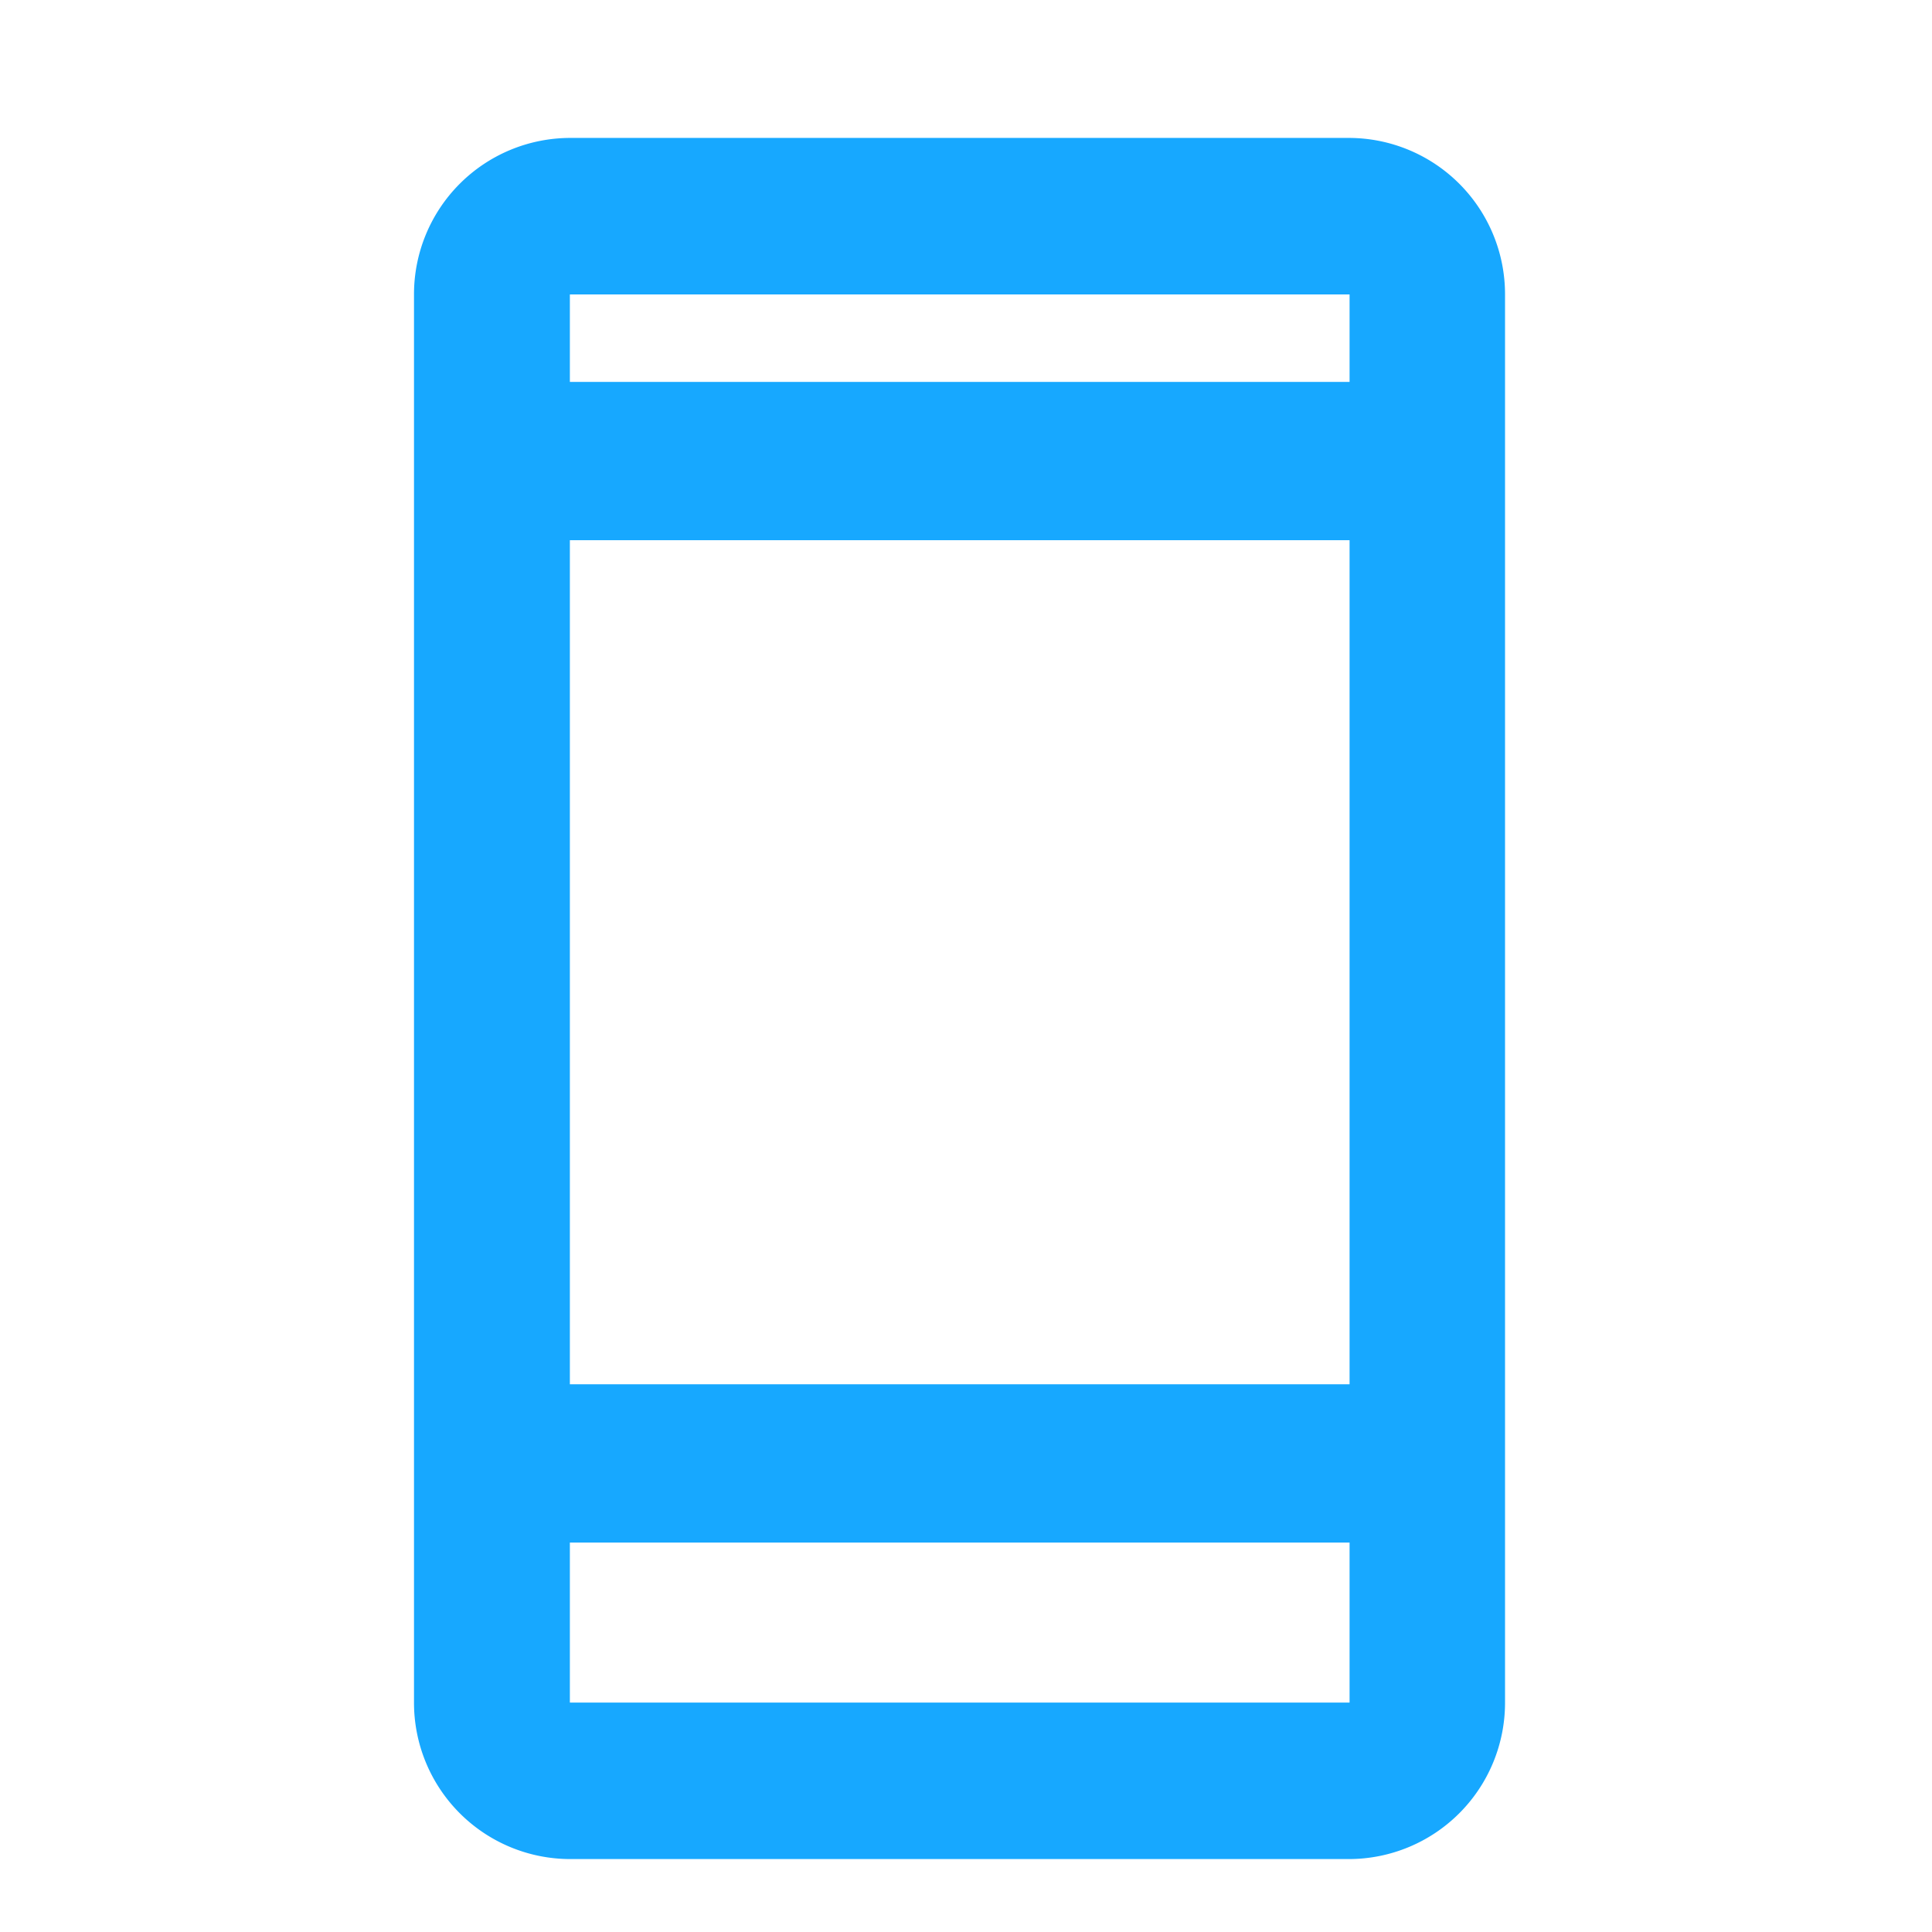
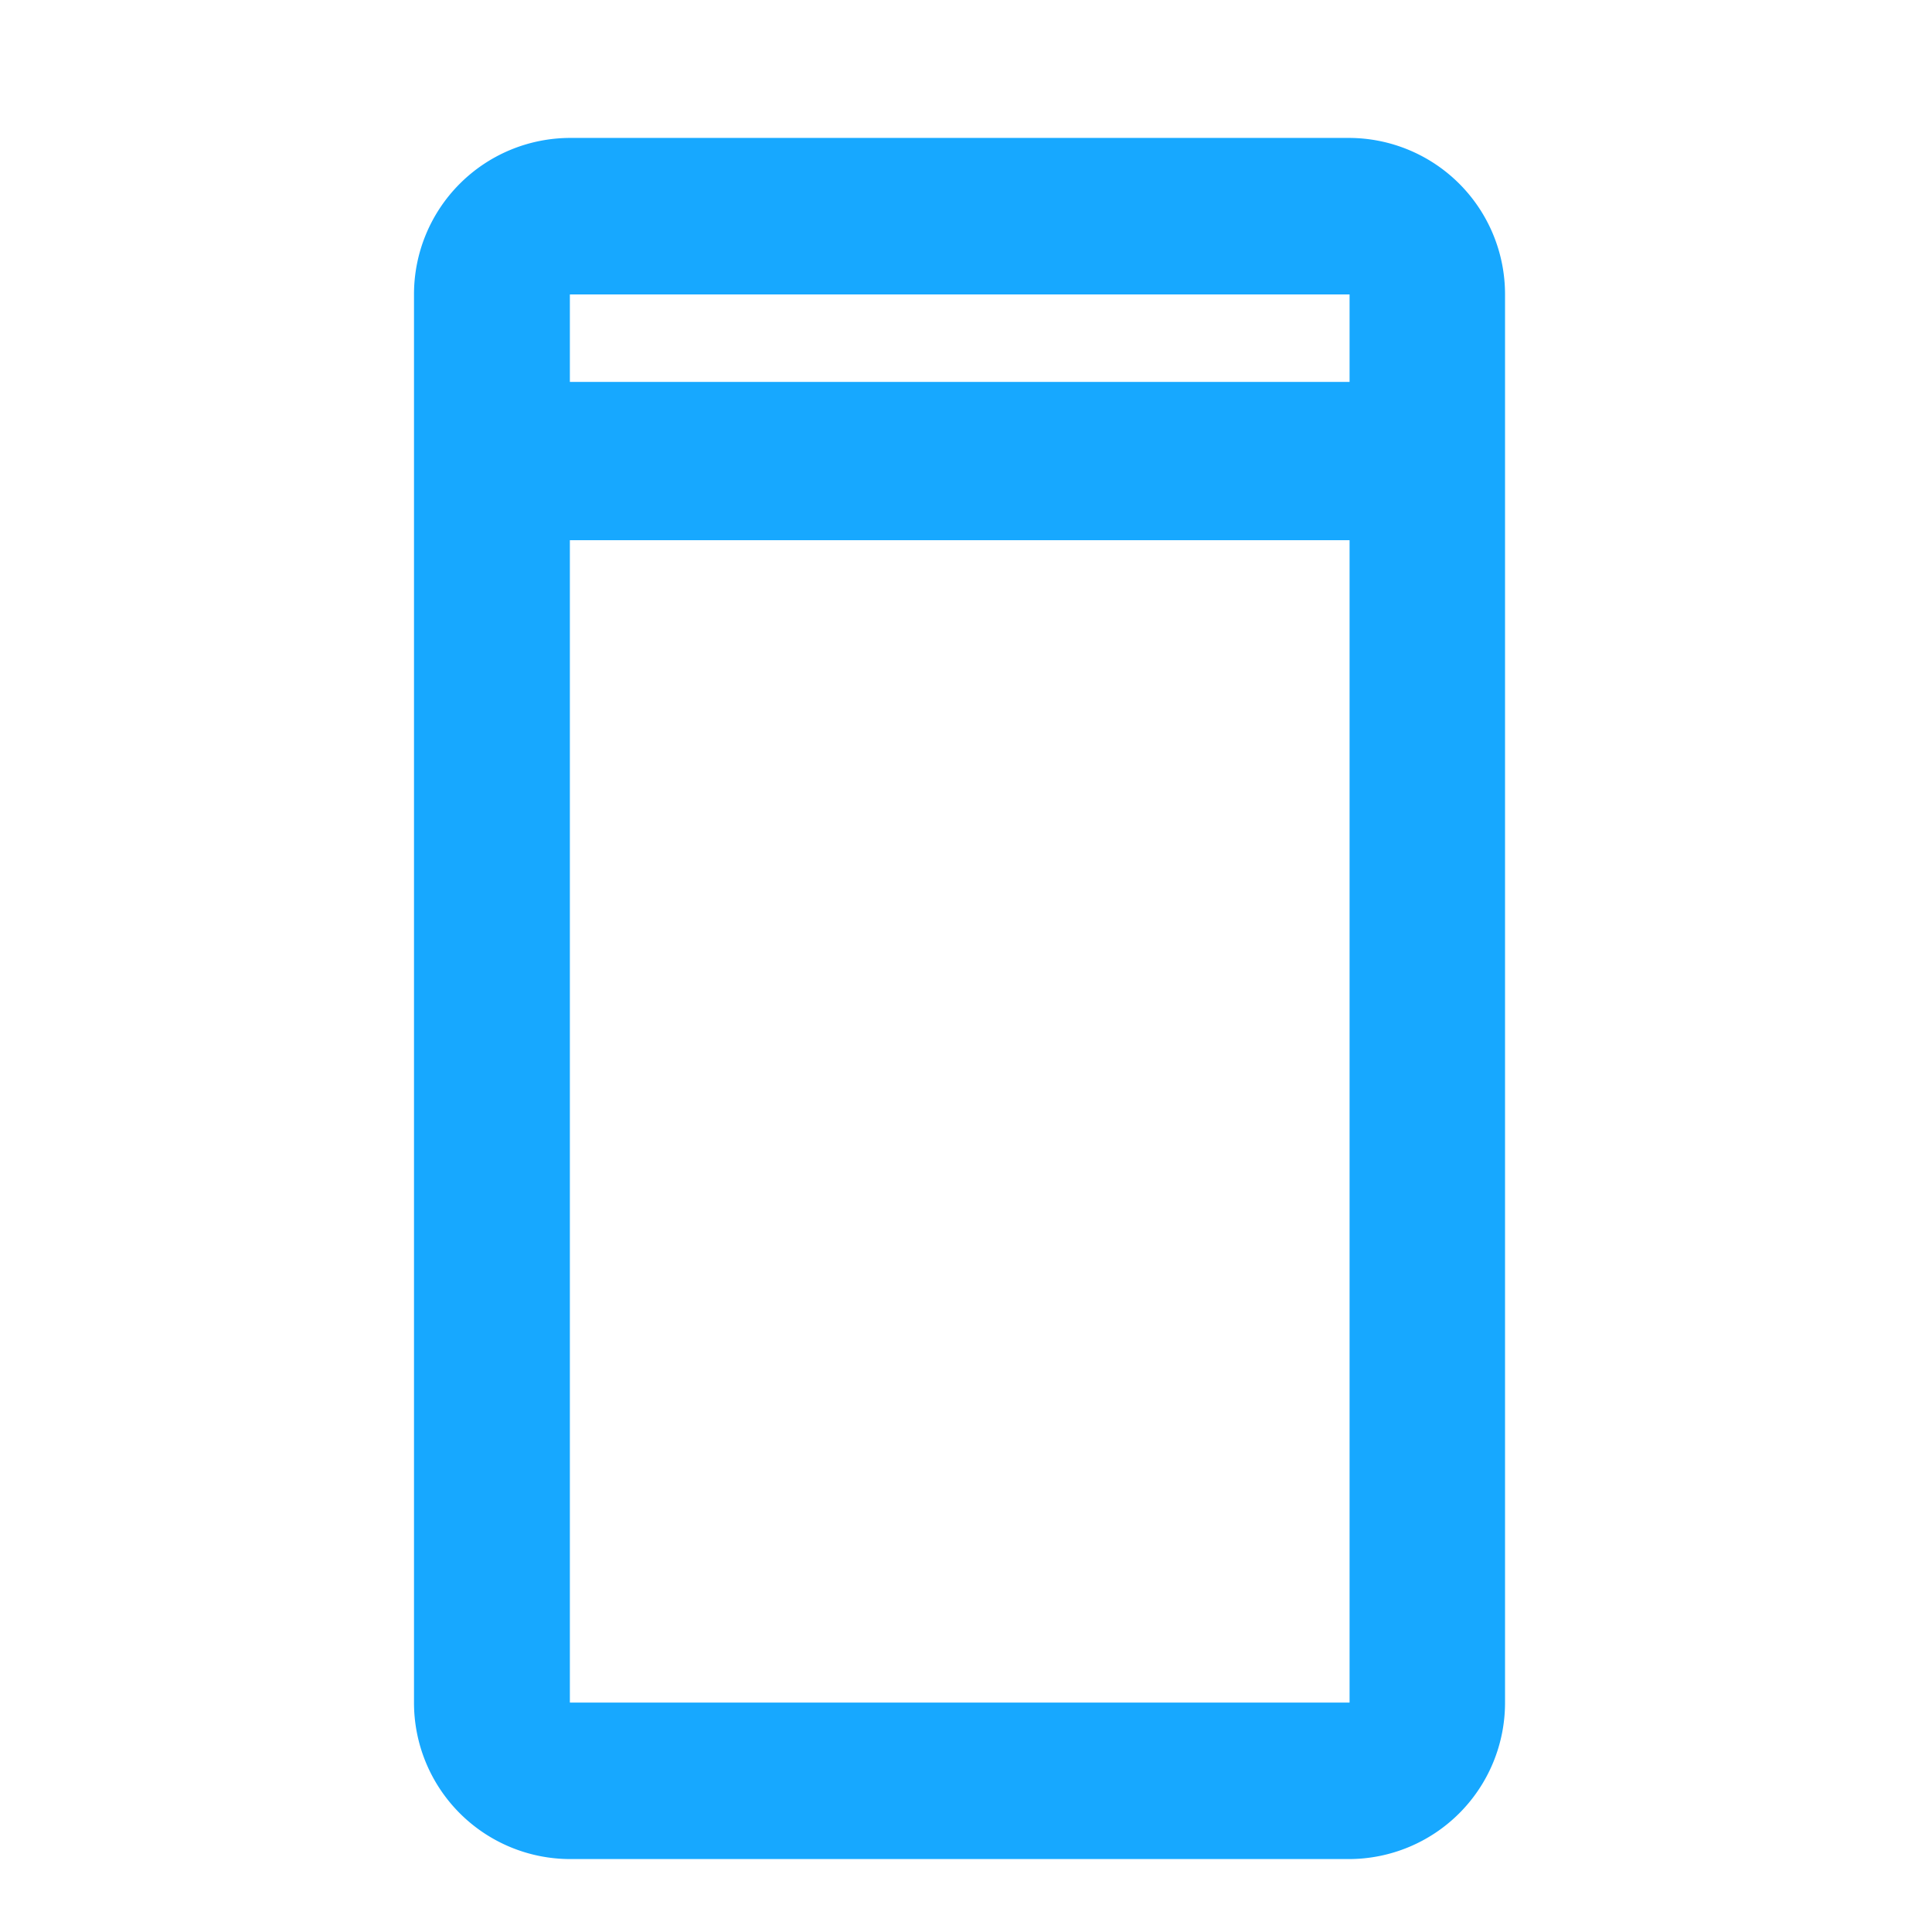
<svg xmlns="http://www.w3.org/2000/svg" width="28" height="28" viewBox="0 0 28 28">
  <g id="icon-call" transform="translate(-1162 -1004)">
    <g id="Group_125" data-name="Group 125" transform="translate(1168 1006)">
      <g id="Group_20" data-name="Group 20" transform="translate(0)">
        <path id="Path_4758" data-name="Path 4758" d="M304.294,593.944H293a2.266,2.266,0,0,1-2.259-2.268V571.268A2.266,2.266,0,0,1,293,569h11.294a2.265,2.265,0,0,1,2.259,2.268v20.408A2.265,2.265,0,0,1,304.294,593.944ZM293,571.268v20.408h11.3V571.268Z" transform="translate(-290.741 -569.001)" fill="#17a8ff" />
      </g>
      <g id="Group_21" data-name="Group 21" transform="translate(1.523 18.062)">
-         <rect id="Rectangle_371" data-name="Rectangle 371" width="12.947" height="2.294" transform="translate(0 0)" fill="#17a8ff" />
-       </g>
+         </g>
      <g id="Group_22" data-name="Group 22" transform="translate(1.523 3.535)">
        <rect id="Rectangle_372" data-name="Rectangle 372" width="12.947" height="2.294" transform="translate(0 0)" fill="#17a8ff" />
      </g>
    </g>
    <rect id="Rectangle_459" data-name="Rectangle 459" width="28" height="28" transform="translate(1162 1004)" fill="none" />
  </g>
</svg>